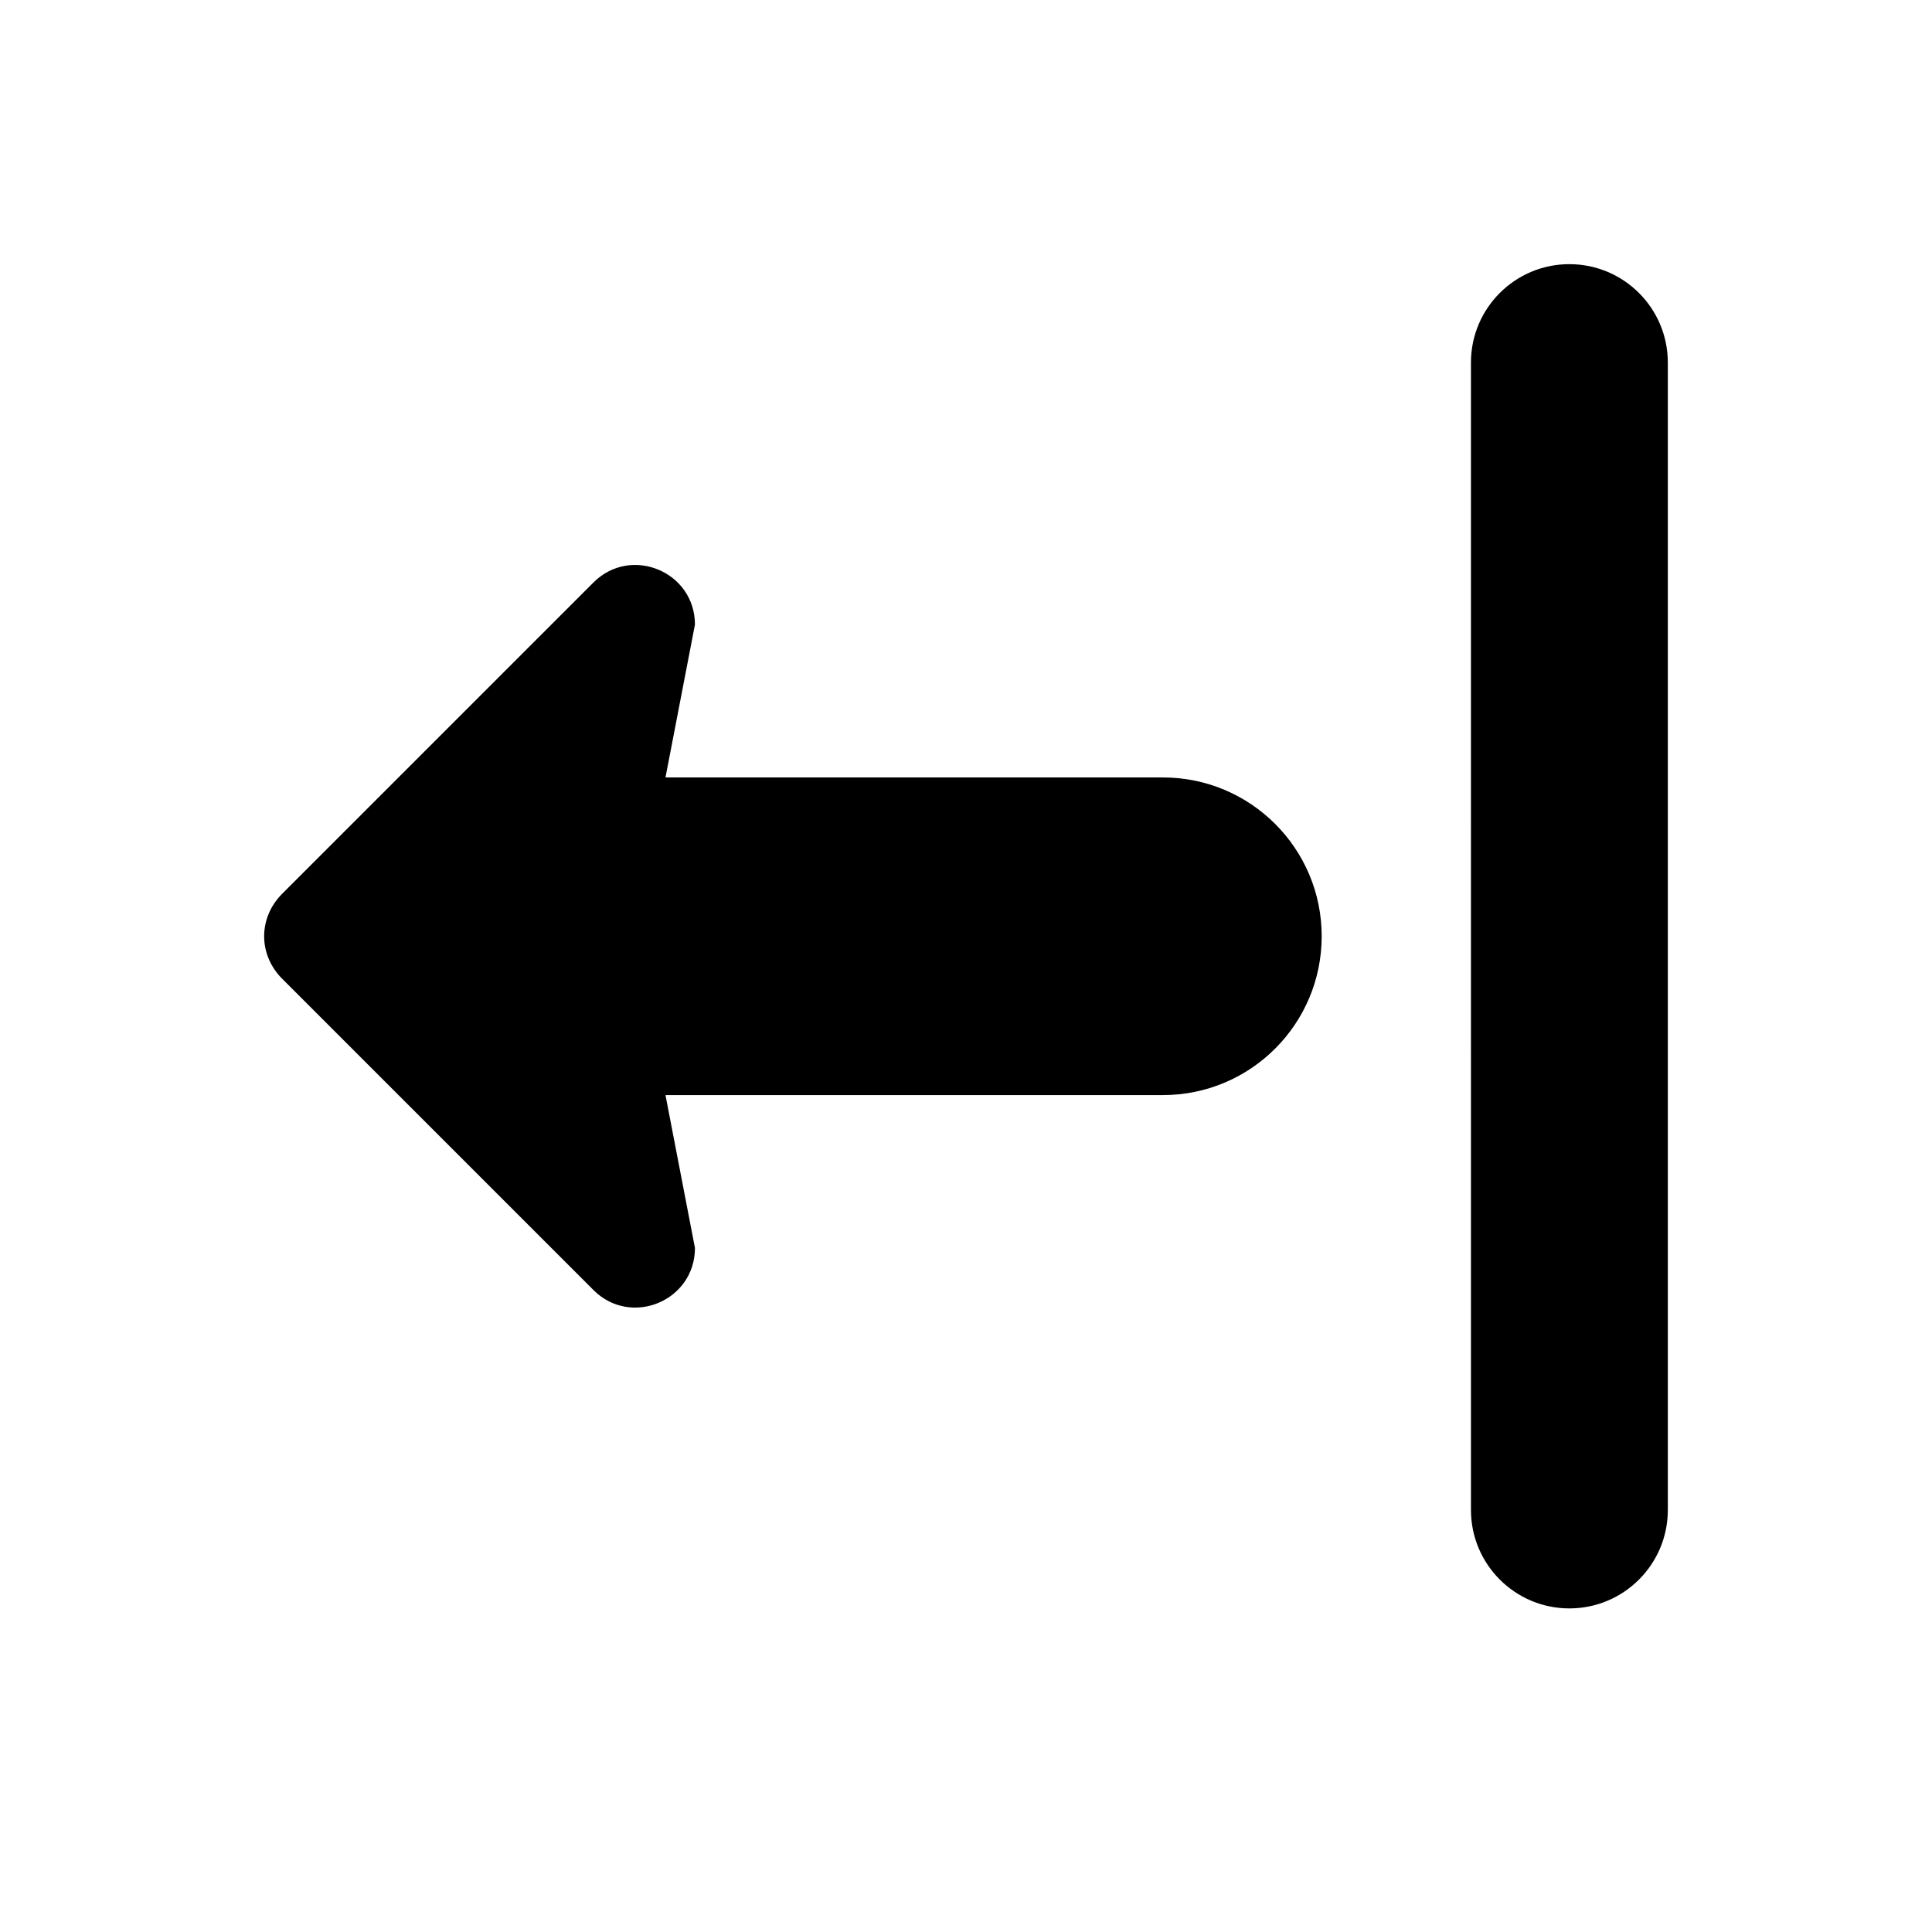
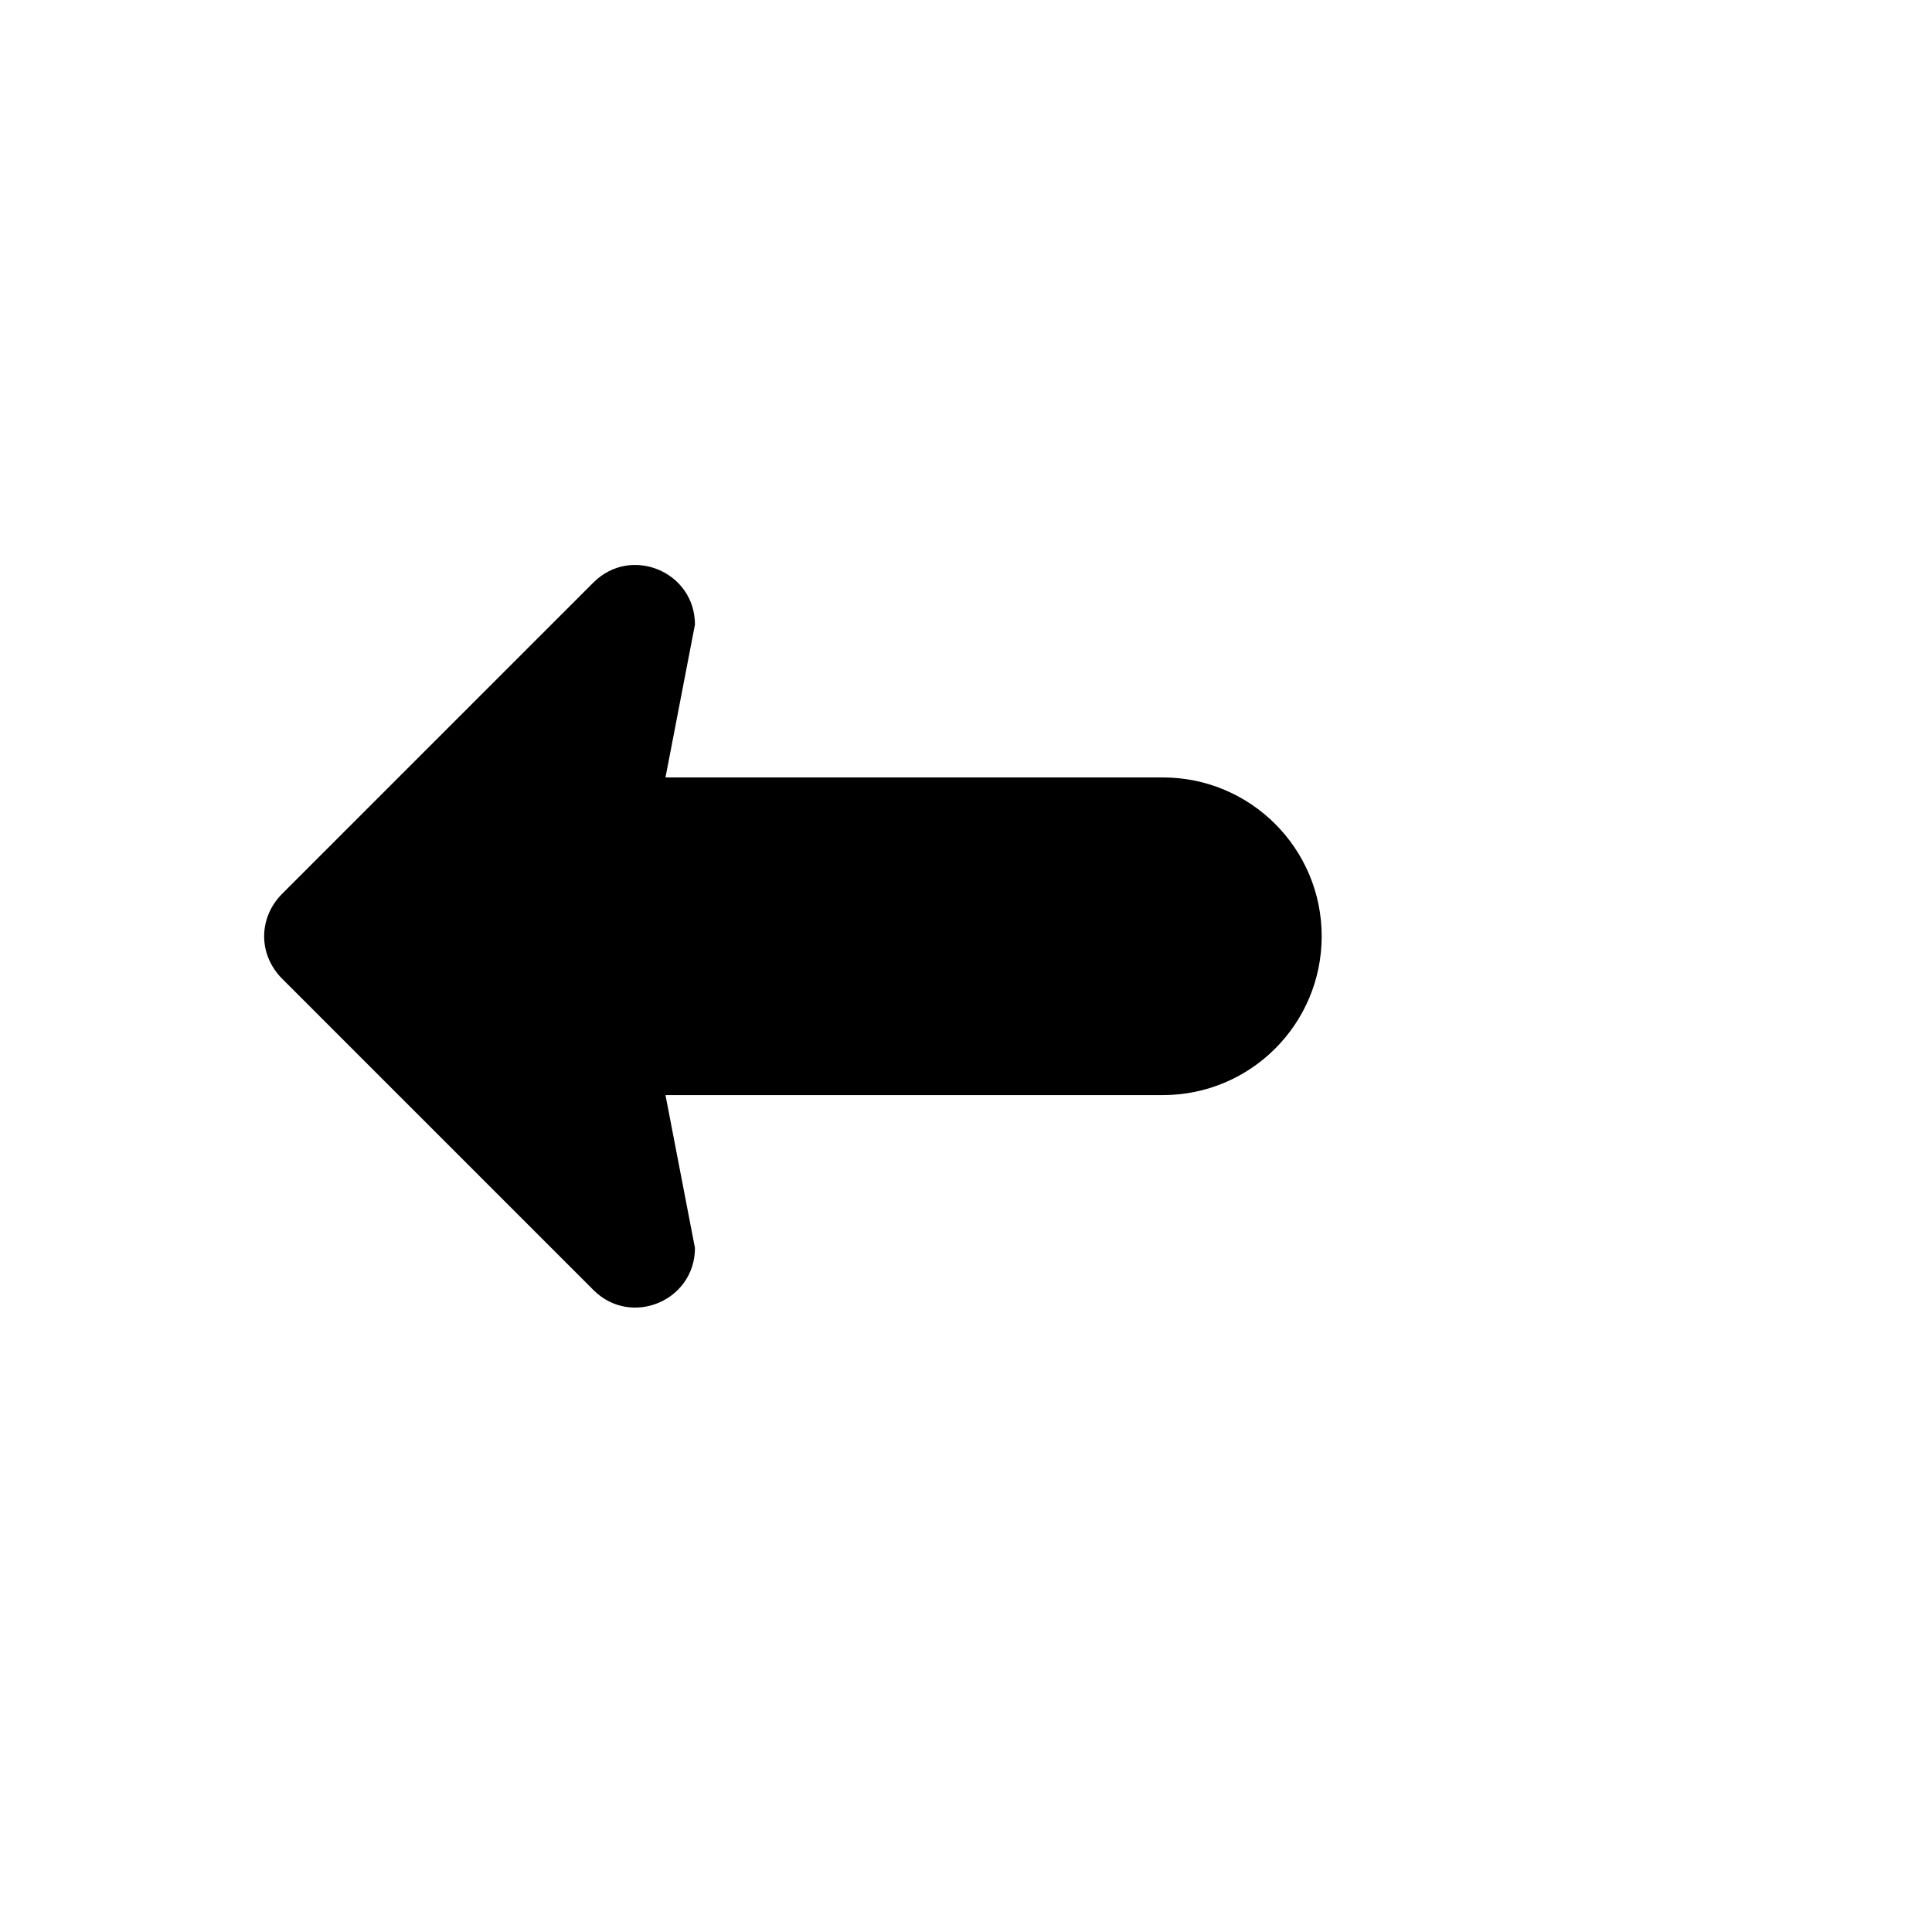
<svg xmlns="http://www.w3.org/2000/svg" fill="#000000" width="800px" height="800px" version="1.1" viewBox="144 144 512 512">
  <g>
    <path d="m452.18 434.21h-131.82l7.809 40.508c0 14.02-16.91 21.09-26.867 11.188l-82.625-82.625c-3.07-3.133-4.676-7.133-4.676-11.133 0-4.055 1.598-8.055 4.676-11.188l82.625-82.625c9.957-9.895 26.867-2.824 26.867 11.188l-7.809 40.508h131.82c23.238 0 42.082 18.836 42.082 42.082 0.004 23.25-18.832 42.098-42.078 42.098z" />
-     <path d="m585.99 240.09v304.07c0 14.406-11.684 26.086-26.086 26.086-14.406 0-26.086-11.684-26.086-26.086l-0.004-304.07c0-14.406 11.684-26.086 26.086-26.086 14.414 0.008 26.09 11.68 26.09 26.086z" />
  </g>
</svg>